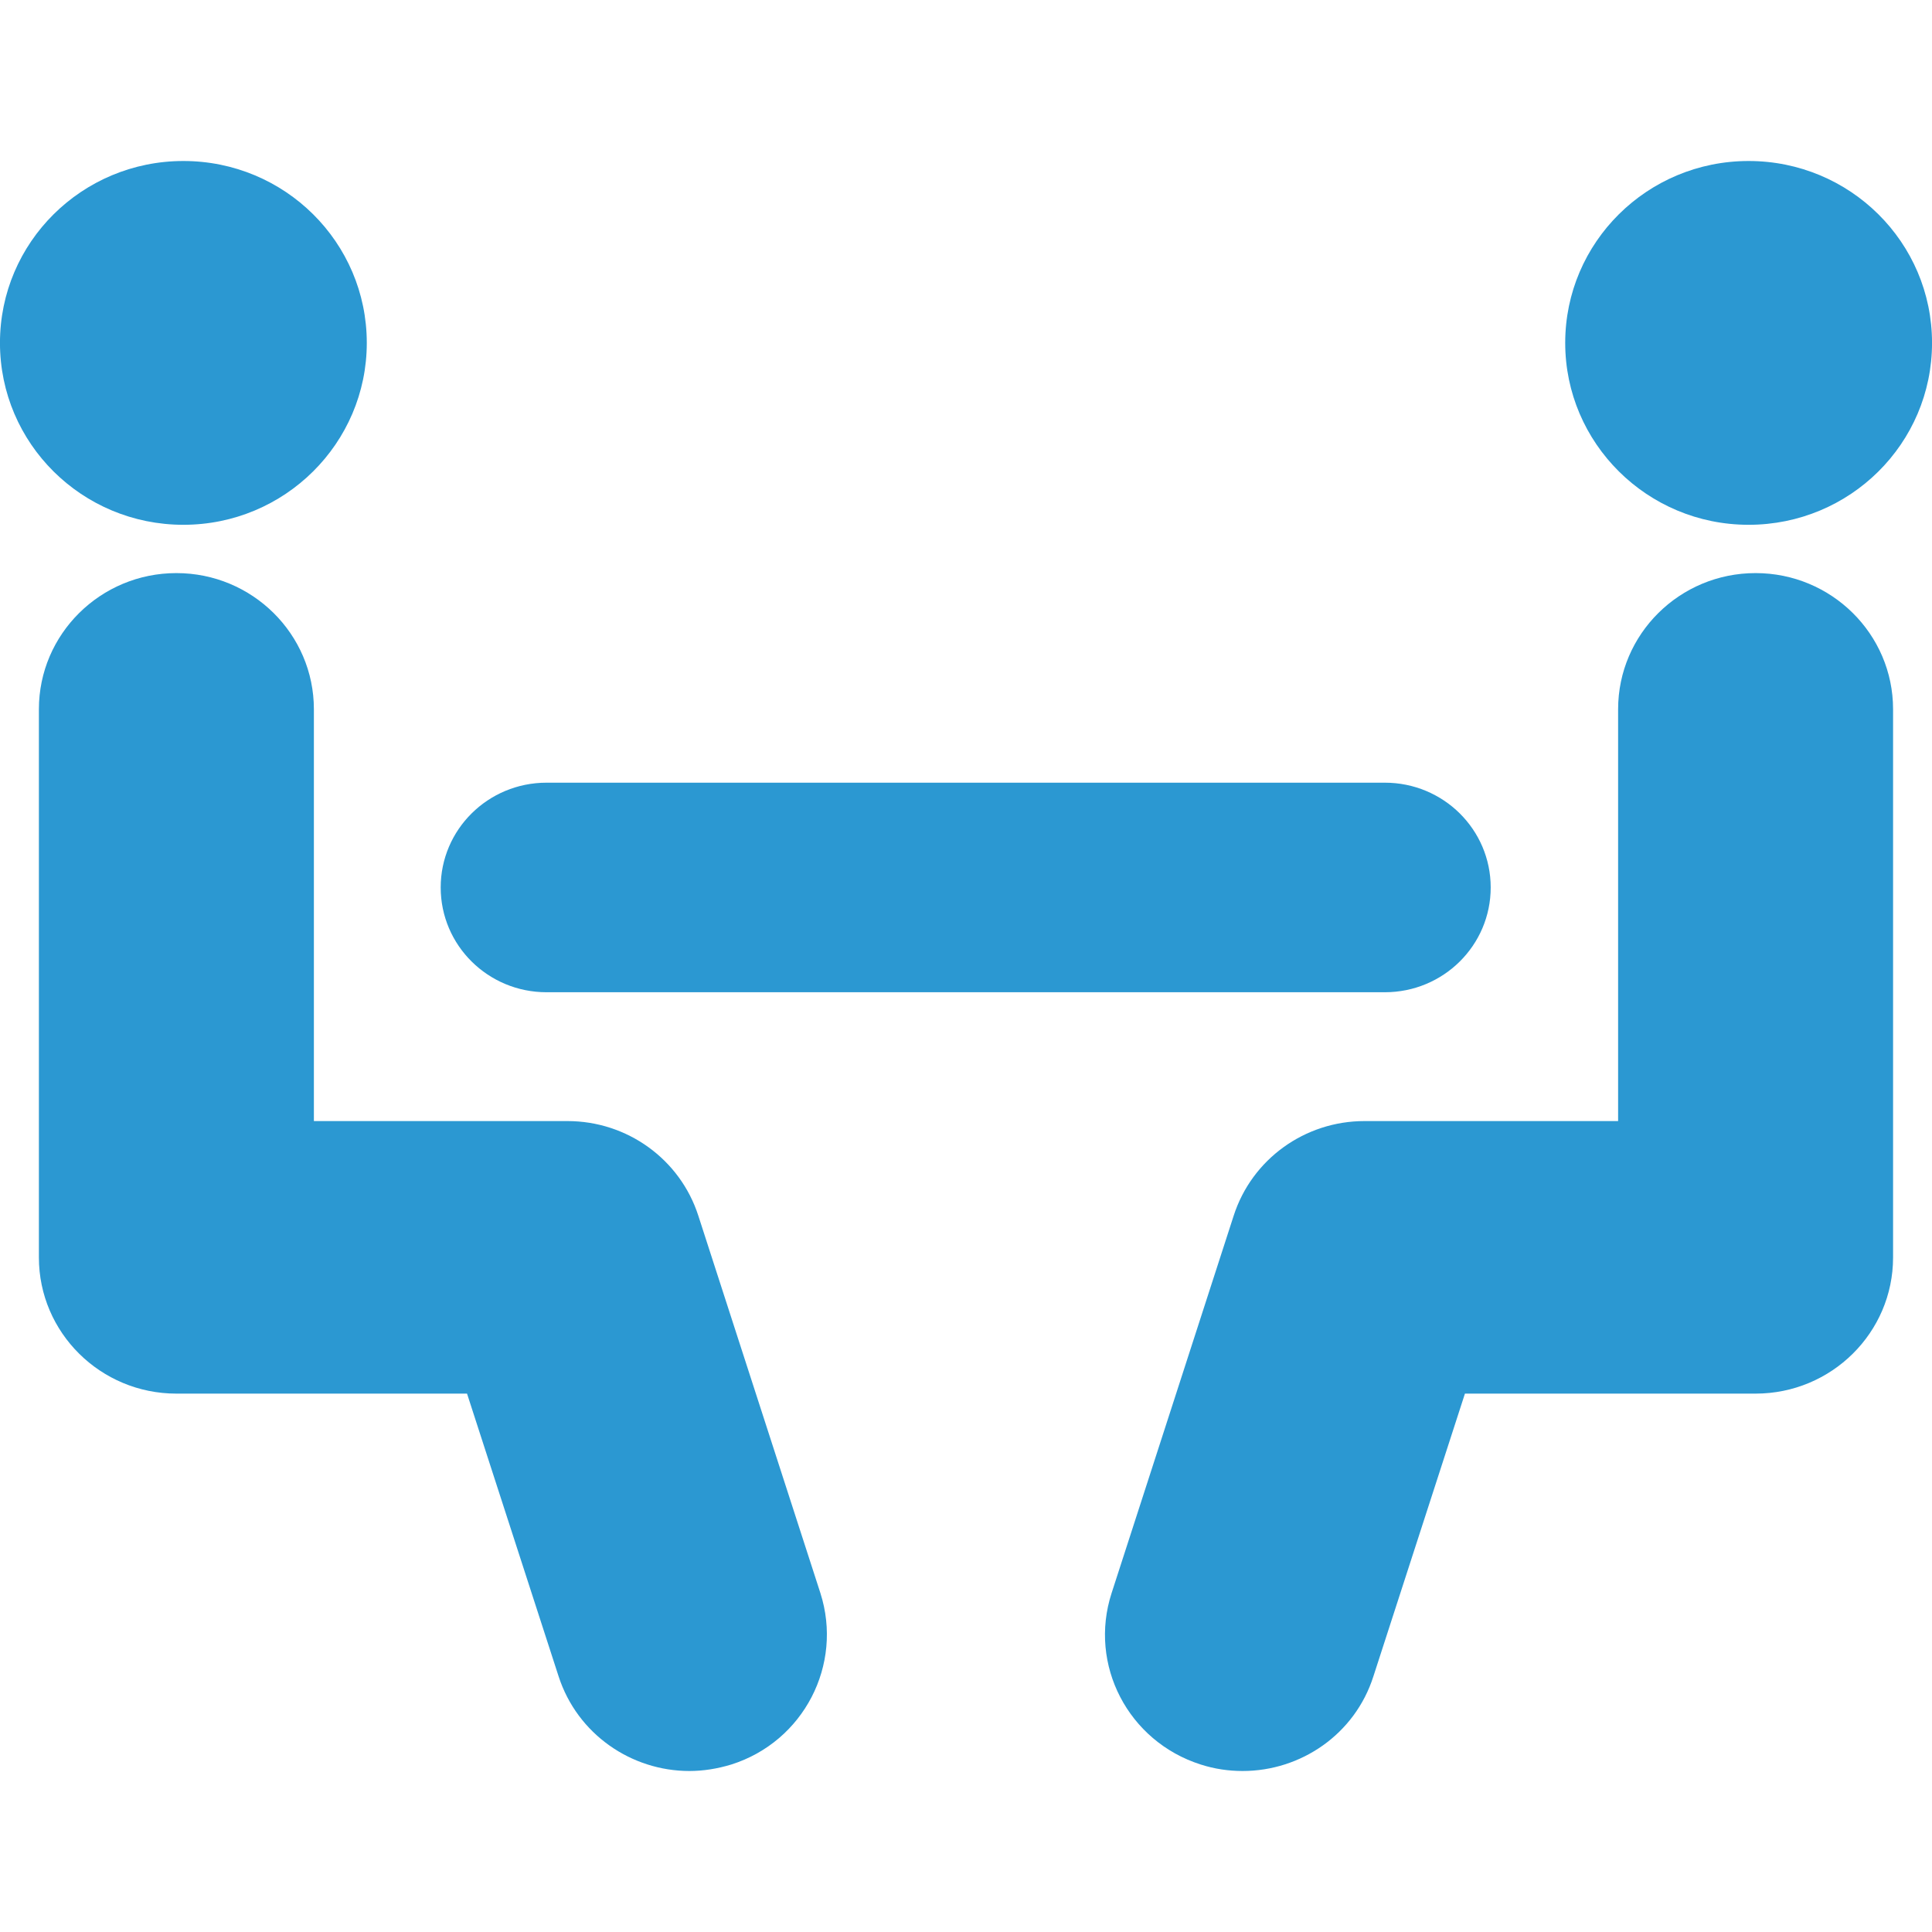
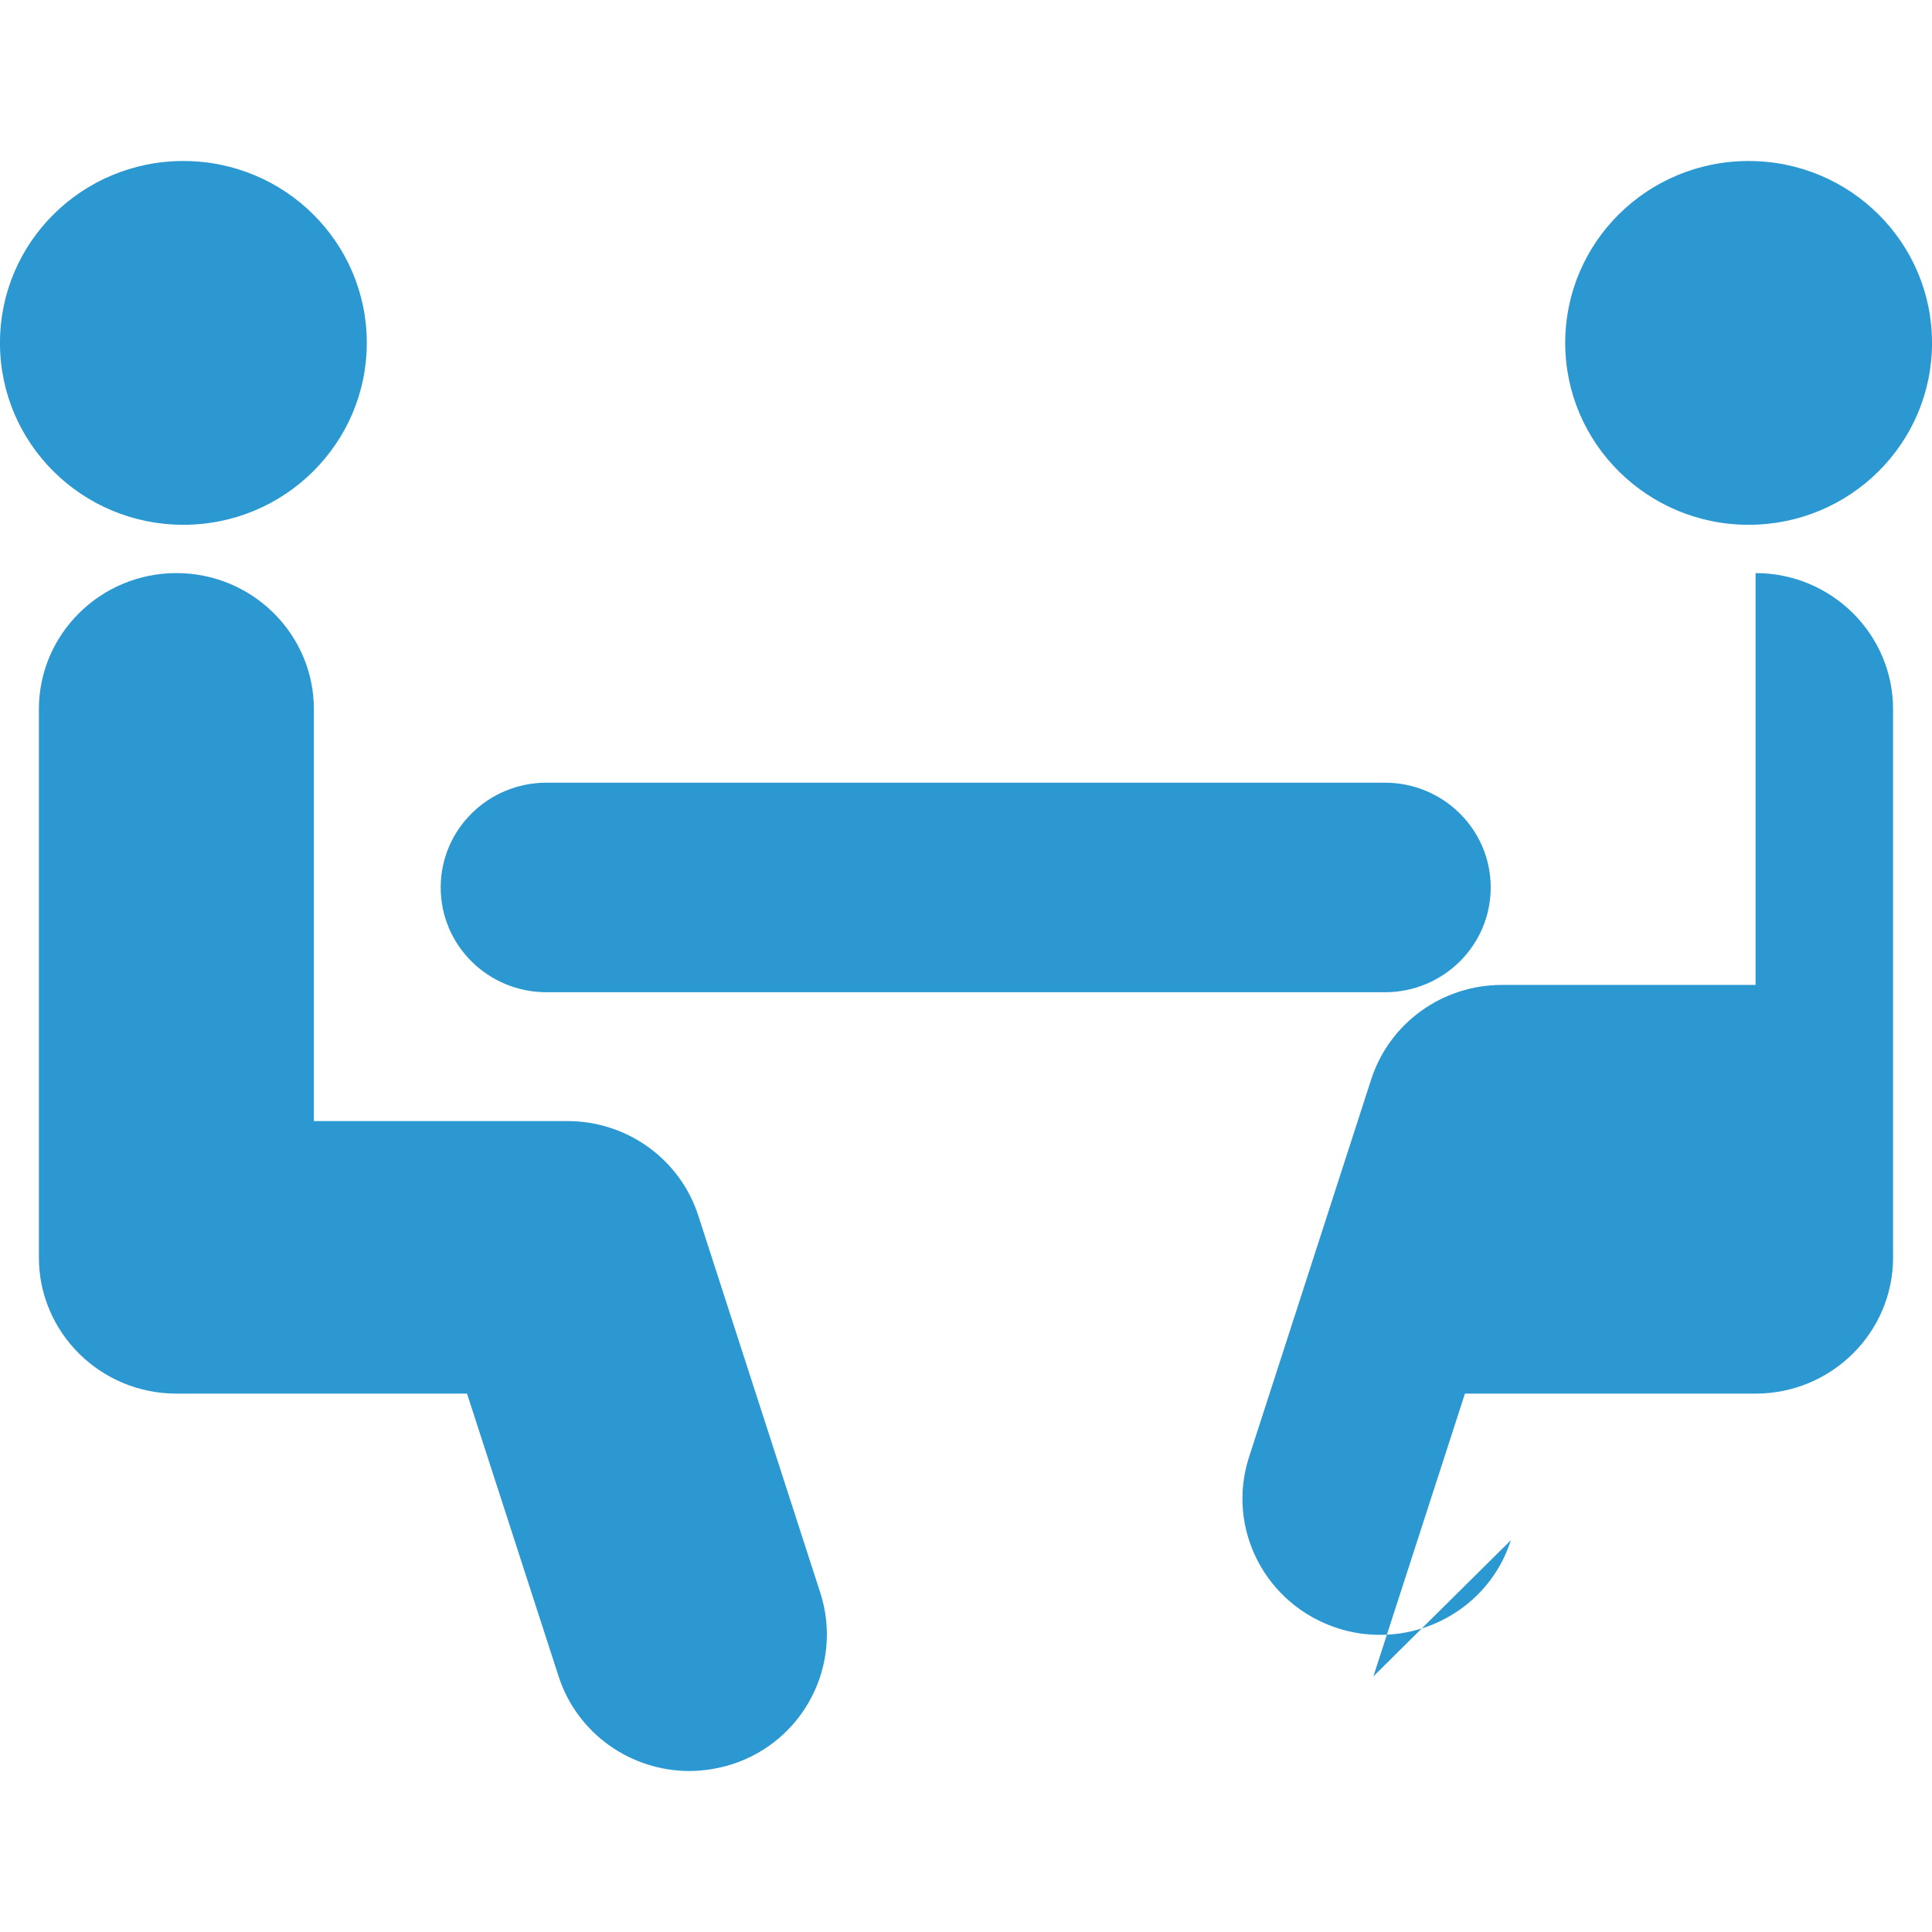
<svg xmlns="http://www.w3.org/2000/svg" fill="none" height="60" viewBox="0 0 60 60" width="60">
-   <path d="m11.391 10.649c0 3.114-2.548 5.649-5.696 5.649-3.148 0-5.696-2.526-5.696-5.649 0-3.123 2.548-5.649 5.696-5.649 3.148 0 5.696 2.526 5.696 5.649zm11.322 44.149c2.244-.711 3.478-3.096 2.765-5.324l-3.791-11.719c-.565-1.754-2.209-2.939-4.061-2.939h-7.878v-12.79c0-2.333-1.913-4.228-4.27-4.228s-4.27 1.895-4.27 4.228v17.026c0 2.333 1.913 4.228 4.27 4.228h9.026l2.844 8.781c.583 1.798 2.261 2.939 4.061 2.939.435 0 .87-.07 1.304-.202zm25.896-44.149c0 3.114 2.548 5.649 5.696 5.649 3.148 0 5.696-2.526 5.696-5.649 0-3.123-2.548-5.649-5.696-5.649-3.148 0-5.696 2.526-5.696 5.649zm-5.957 41.412 2.843-8.781h9.026c2.357 0 4.27-1.895 4.27-4.228v-17.026c0-2.333-1.913-4.228-4.27-4.228s-4.269 1.895-4.269 4.228v12.79h-7.878c-1.852 0-3.496 1.184-4.061 2.939l-3.791 11.719c-.722 2.228.513 4.605 2.765 5.324.435.14.87.202 1.304.202 1.809 0 3.487-1.14 4.061-2.939zm3.643-24.5c0-1.798-1.47-3.254-3.287-3.254h-26.035c-1.817 0-3.287 1.456-3.287 3.254s1.47 3.254 3.287 3.254h26.035c1.817 0 3.287-1.456 3.287-3.254z" fill="#2b98d2" />
+   <path d="m11.391 10.649c0 3.114-2.548 5.649-5.696 5.649-3.148 0-5.696-2.526-5.696-5.649 0-3.123 2.548-5.649 5.696-5.649 3.148 0 5.696 2.526 5.696 5.649zm11.322 44.149c2.244-.711 3.478-3.096 2.765-5.324l-3.791-11.719c-.565-1.754-2.209-2.939-4.061-2.939h-7.878v-12.79c0-2.333-1.913-4.228-4.27-4.228s-4.27 1.895-4.27 4.228v17.026c0 2.333 1.913 4.228 4.27 4.228h9.026l2.844 8.781c.583 1.798 2.261 2.939 4.061 2.939.435 0 .87-.07 1.304-.202zm25.896-44.149c0 3.114 2.548 5.649 5.696 5.649 3.148 0 5.696-2.526 5.696-5.649 0-3.123-2.548-5.649-5.696-5.649-3.148 0-5.696 2.526-5.696 5.649zm-5.957 41.412 2.843-8.781h9.026c2.357 0 4.27-1.895 4.27-4.228v-17.026c0-2.333-1.913-4.228-4.27-4.228v12.79h-7.878c-1.852 0-3.496 1.184-4.061 2.939l-3.791 11.719c-.722 2.228.513 4.605 2.765 5.324.435.14.87.202 1.304.202 1.809 0 3.487-1.14 4.061-2.939zm3.643-24.5c0-1.798-1.47-3.254-3.287-3.254h-26.035c-1.817 0-3.287 1.456-3.287 3.254s1.47 3.254 3.287 3.254h26.035c1.817 0 3.287-1.456 3.287-3.254z" fill="#2b98d2" />
</svg>